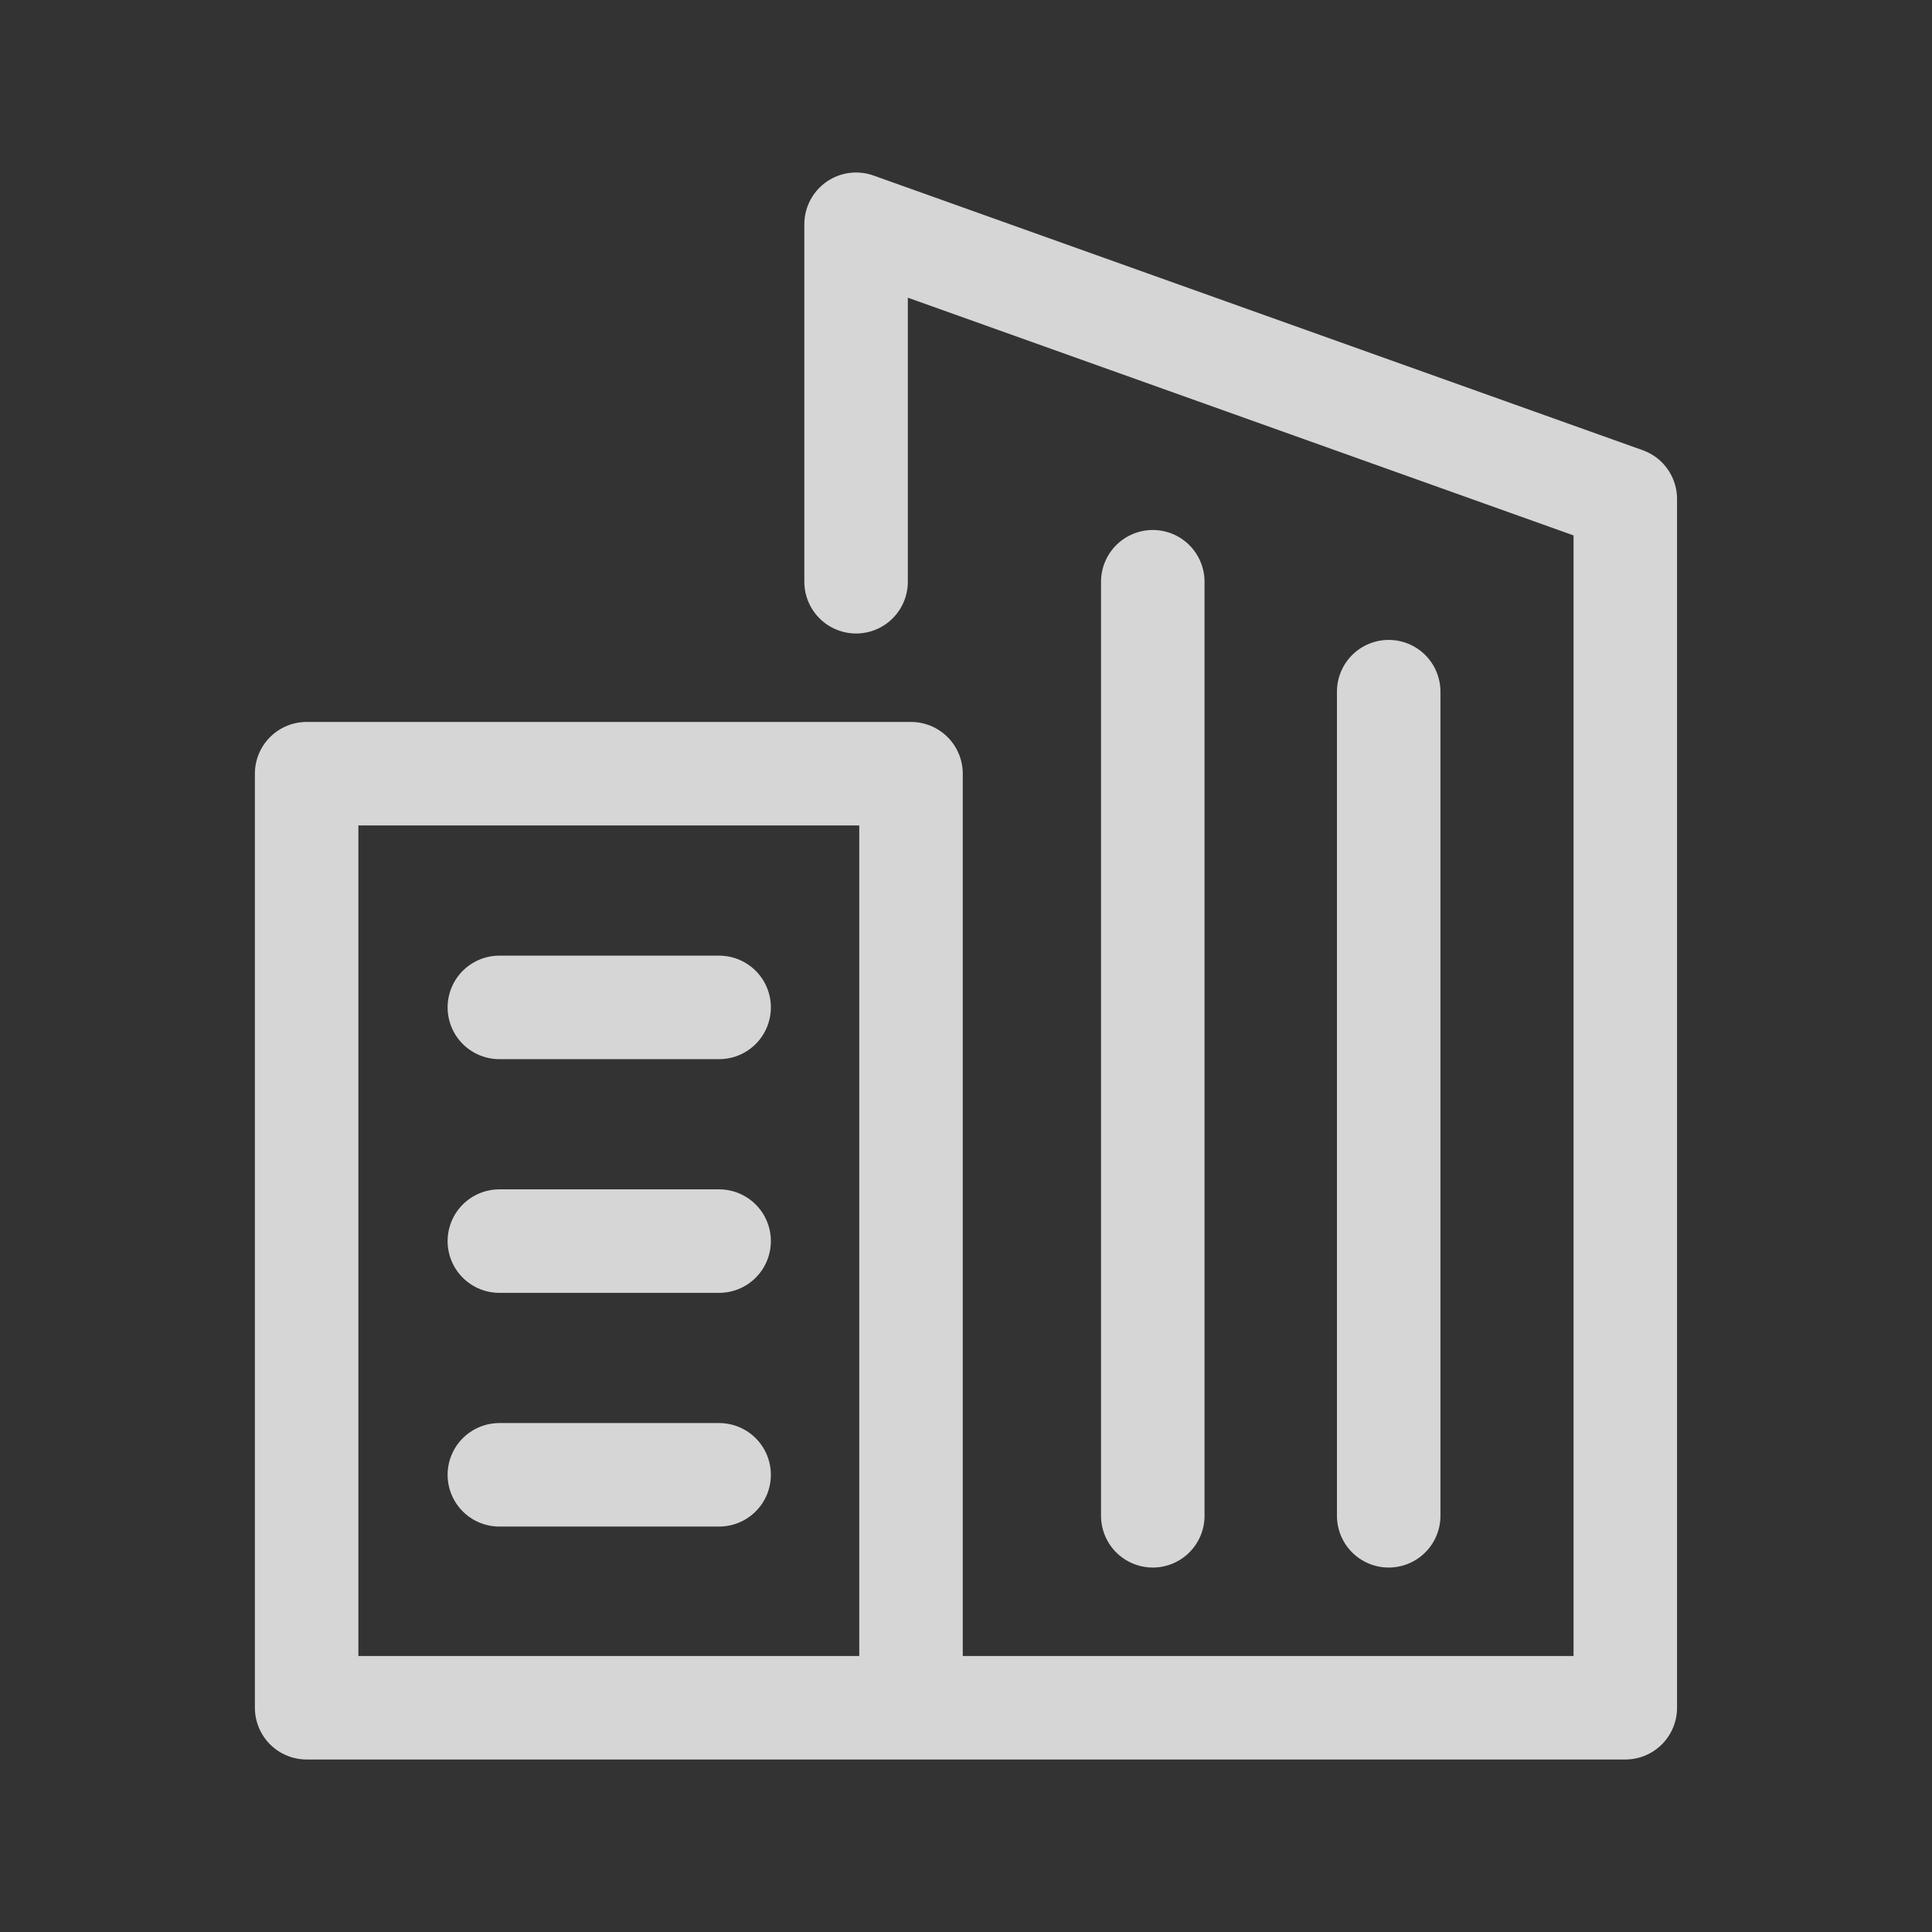
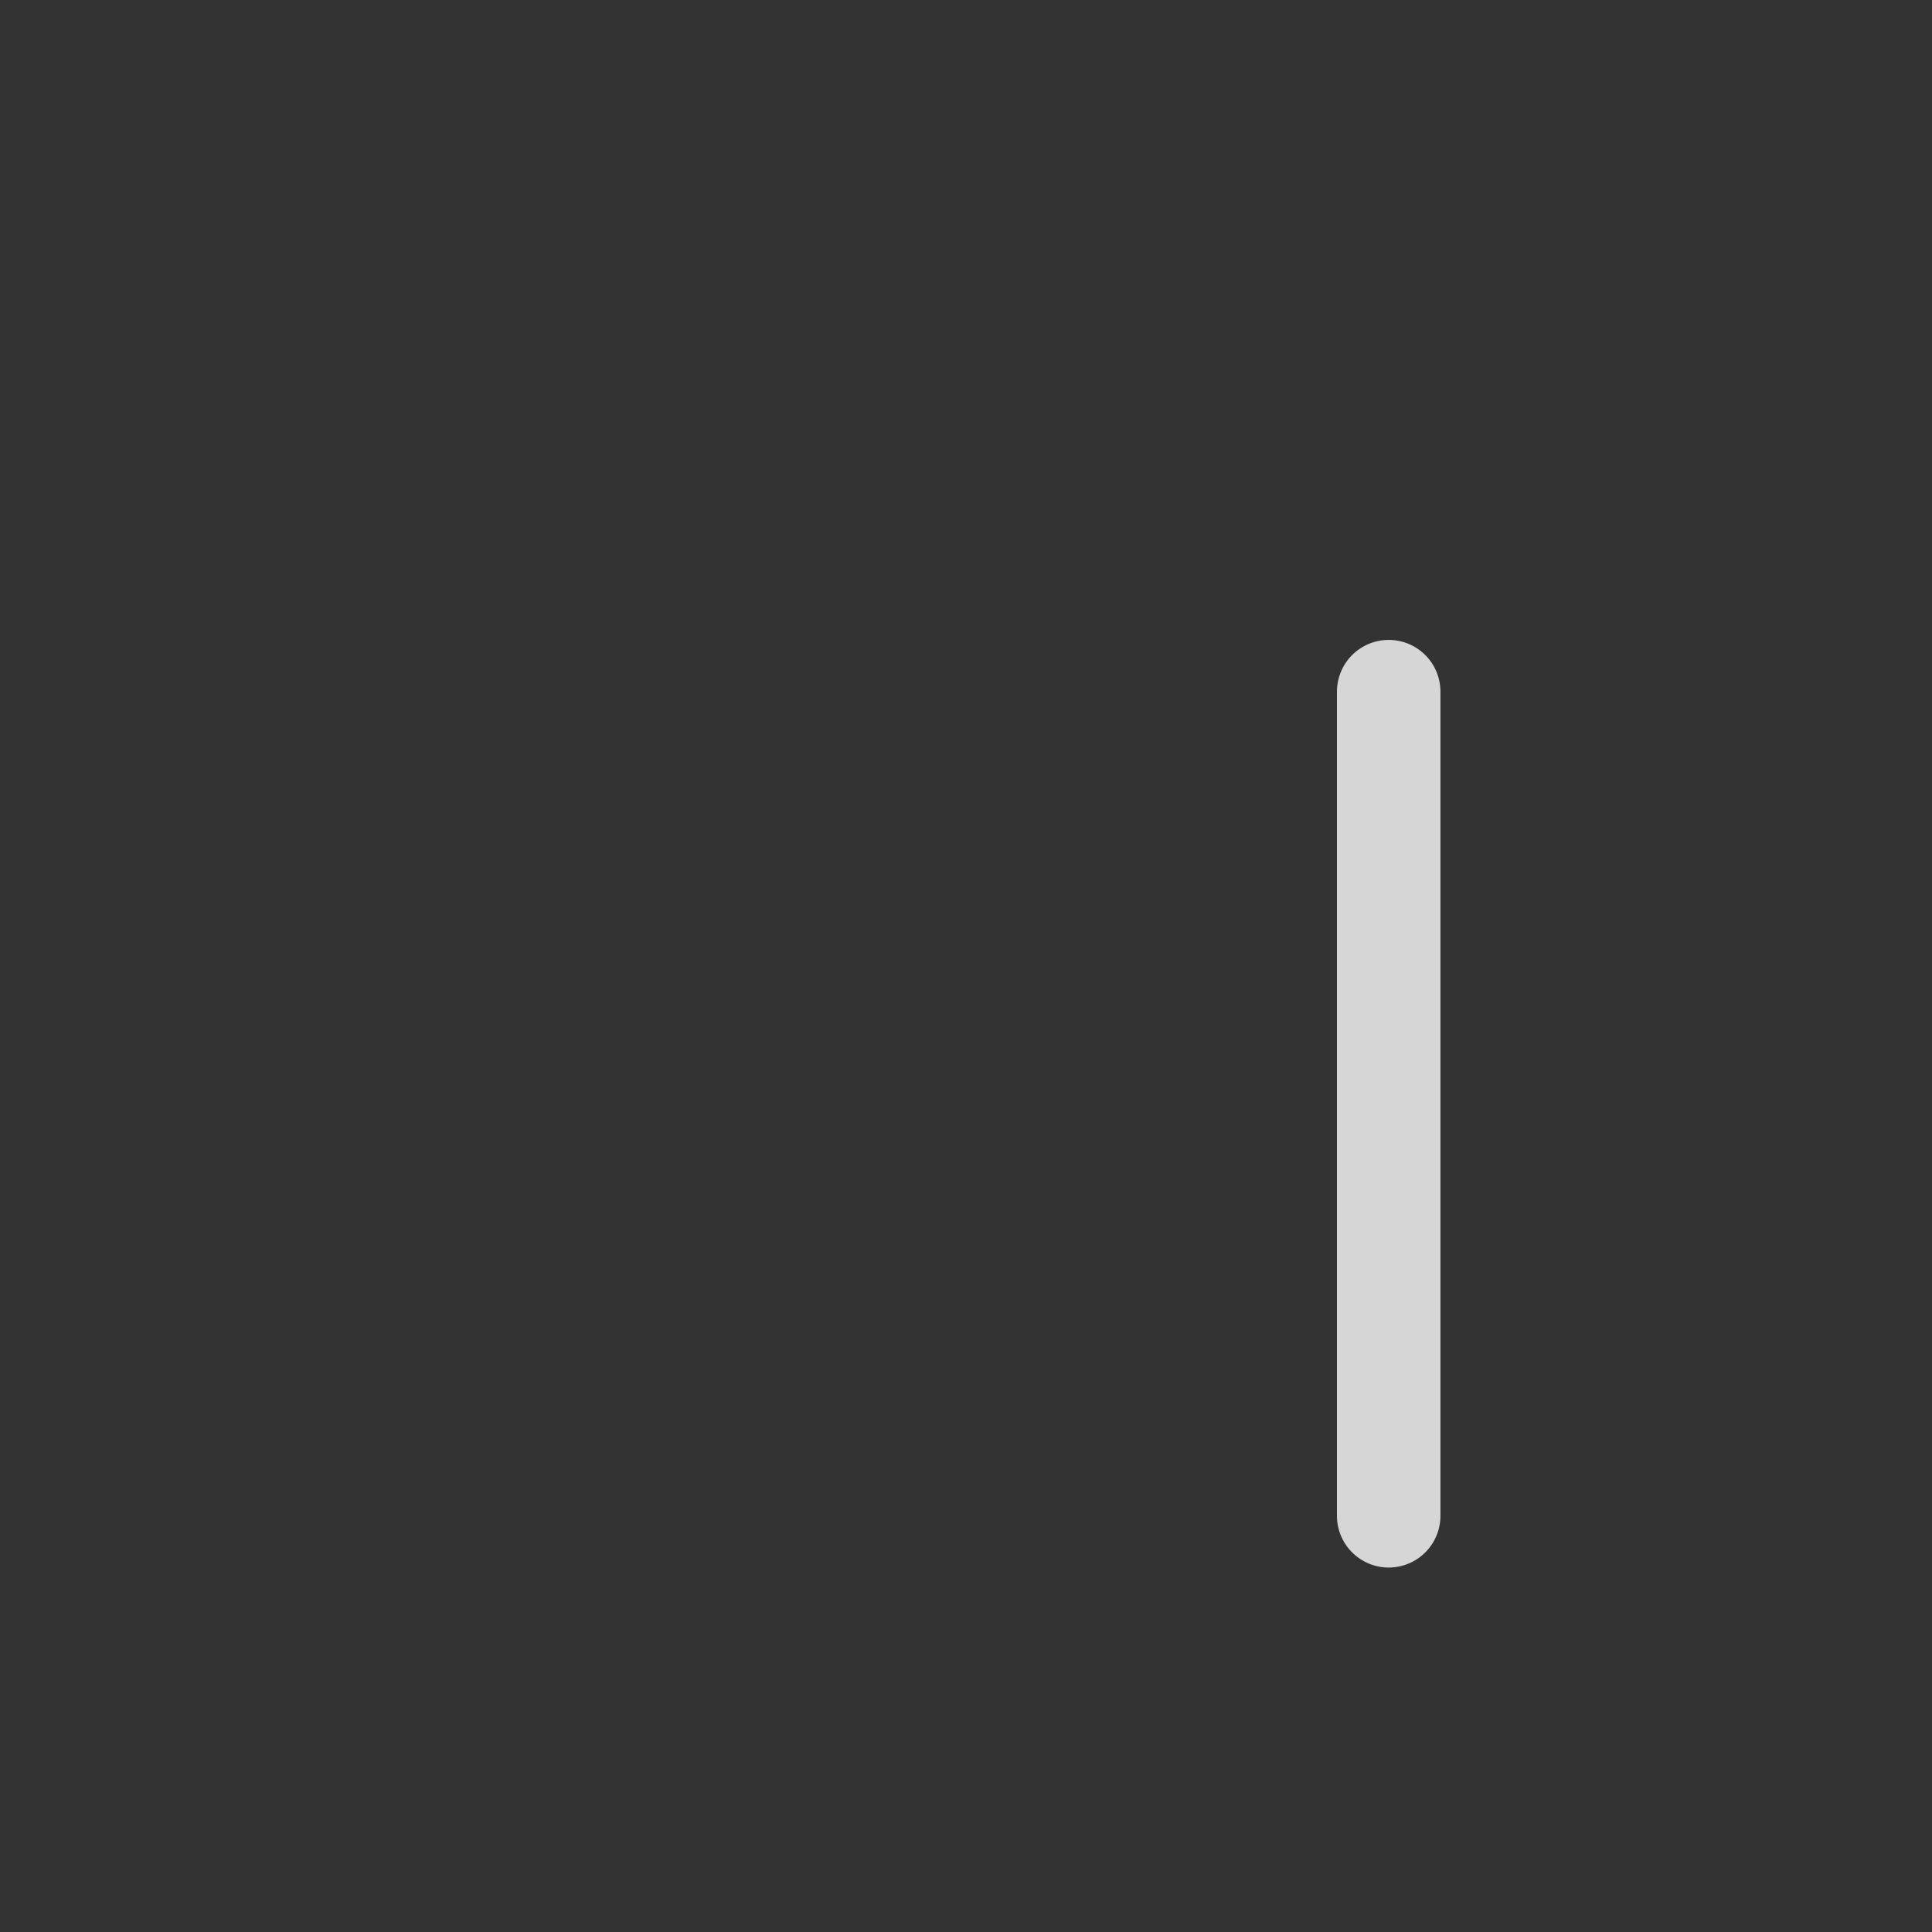
<svg xmlns="http://www.w3.org/2000/svg" id="Layer_1" width="28" height="28" version="1.1" viewBox="0 0 28 28">
  <rect x="0" y="0" width="28" height="28" fill="#333333" stroke="none" />
  <g style="opacity: .8;">
-     <path d="M7.237,17.987h3.185" style="fill: none; stroke: #fff; stroke-linecap: round; stroke-linejoin: round; stroke-width: 1.5px;" />
-     <path d="M7.237,21.374h3.185" style="fill: none; stroke: #fff; stroke-linecap: round; stroke-linejoin: round; stroke-width: 1.5px;" />
-     <path d="M7.237,14.6h3.185" style="fill: none; stroke: #fff; stroke-linecap: round; stroke-linejoin: round; stroke-width: 1.5px;" />
-     <path d="M12.407,8.431V3.25l11.148,3.981v17.519H4.444v-13.537h8.759v13.261" style="fill: none; stroke: #fff; stroke-linecap: round; stroke-linejoin: round; stroke-width: 1.5px;" />
-     <path d="M16.707,21.968v-13.537" style="fill: none; stroke: #fff; stroke-linecap: round; stroke-linejoin: round; stroke-width: 1.5px;" />
    <path d="M20.126,21.968v-11.944" style="fill: none; stroke: #fff; stroke-linecap: round; stroke-linejoin: round; stroke-width: 1.5px;" />
  </g>
</svg>